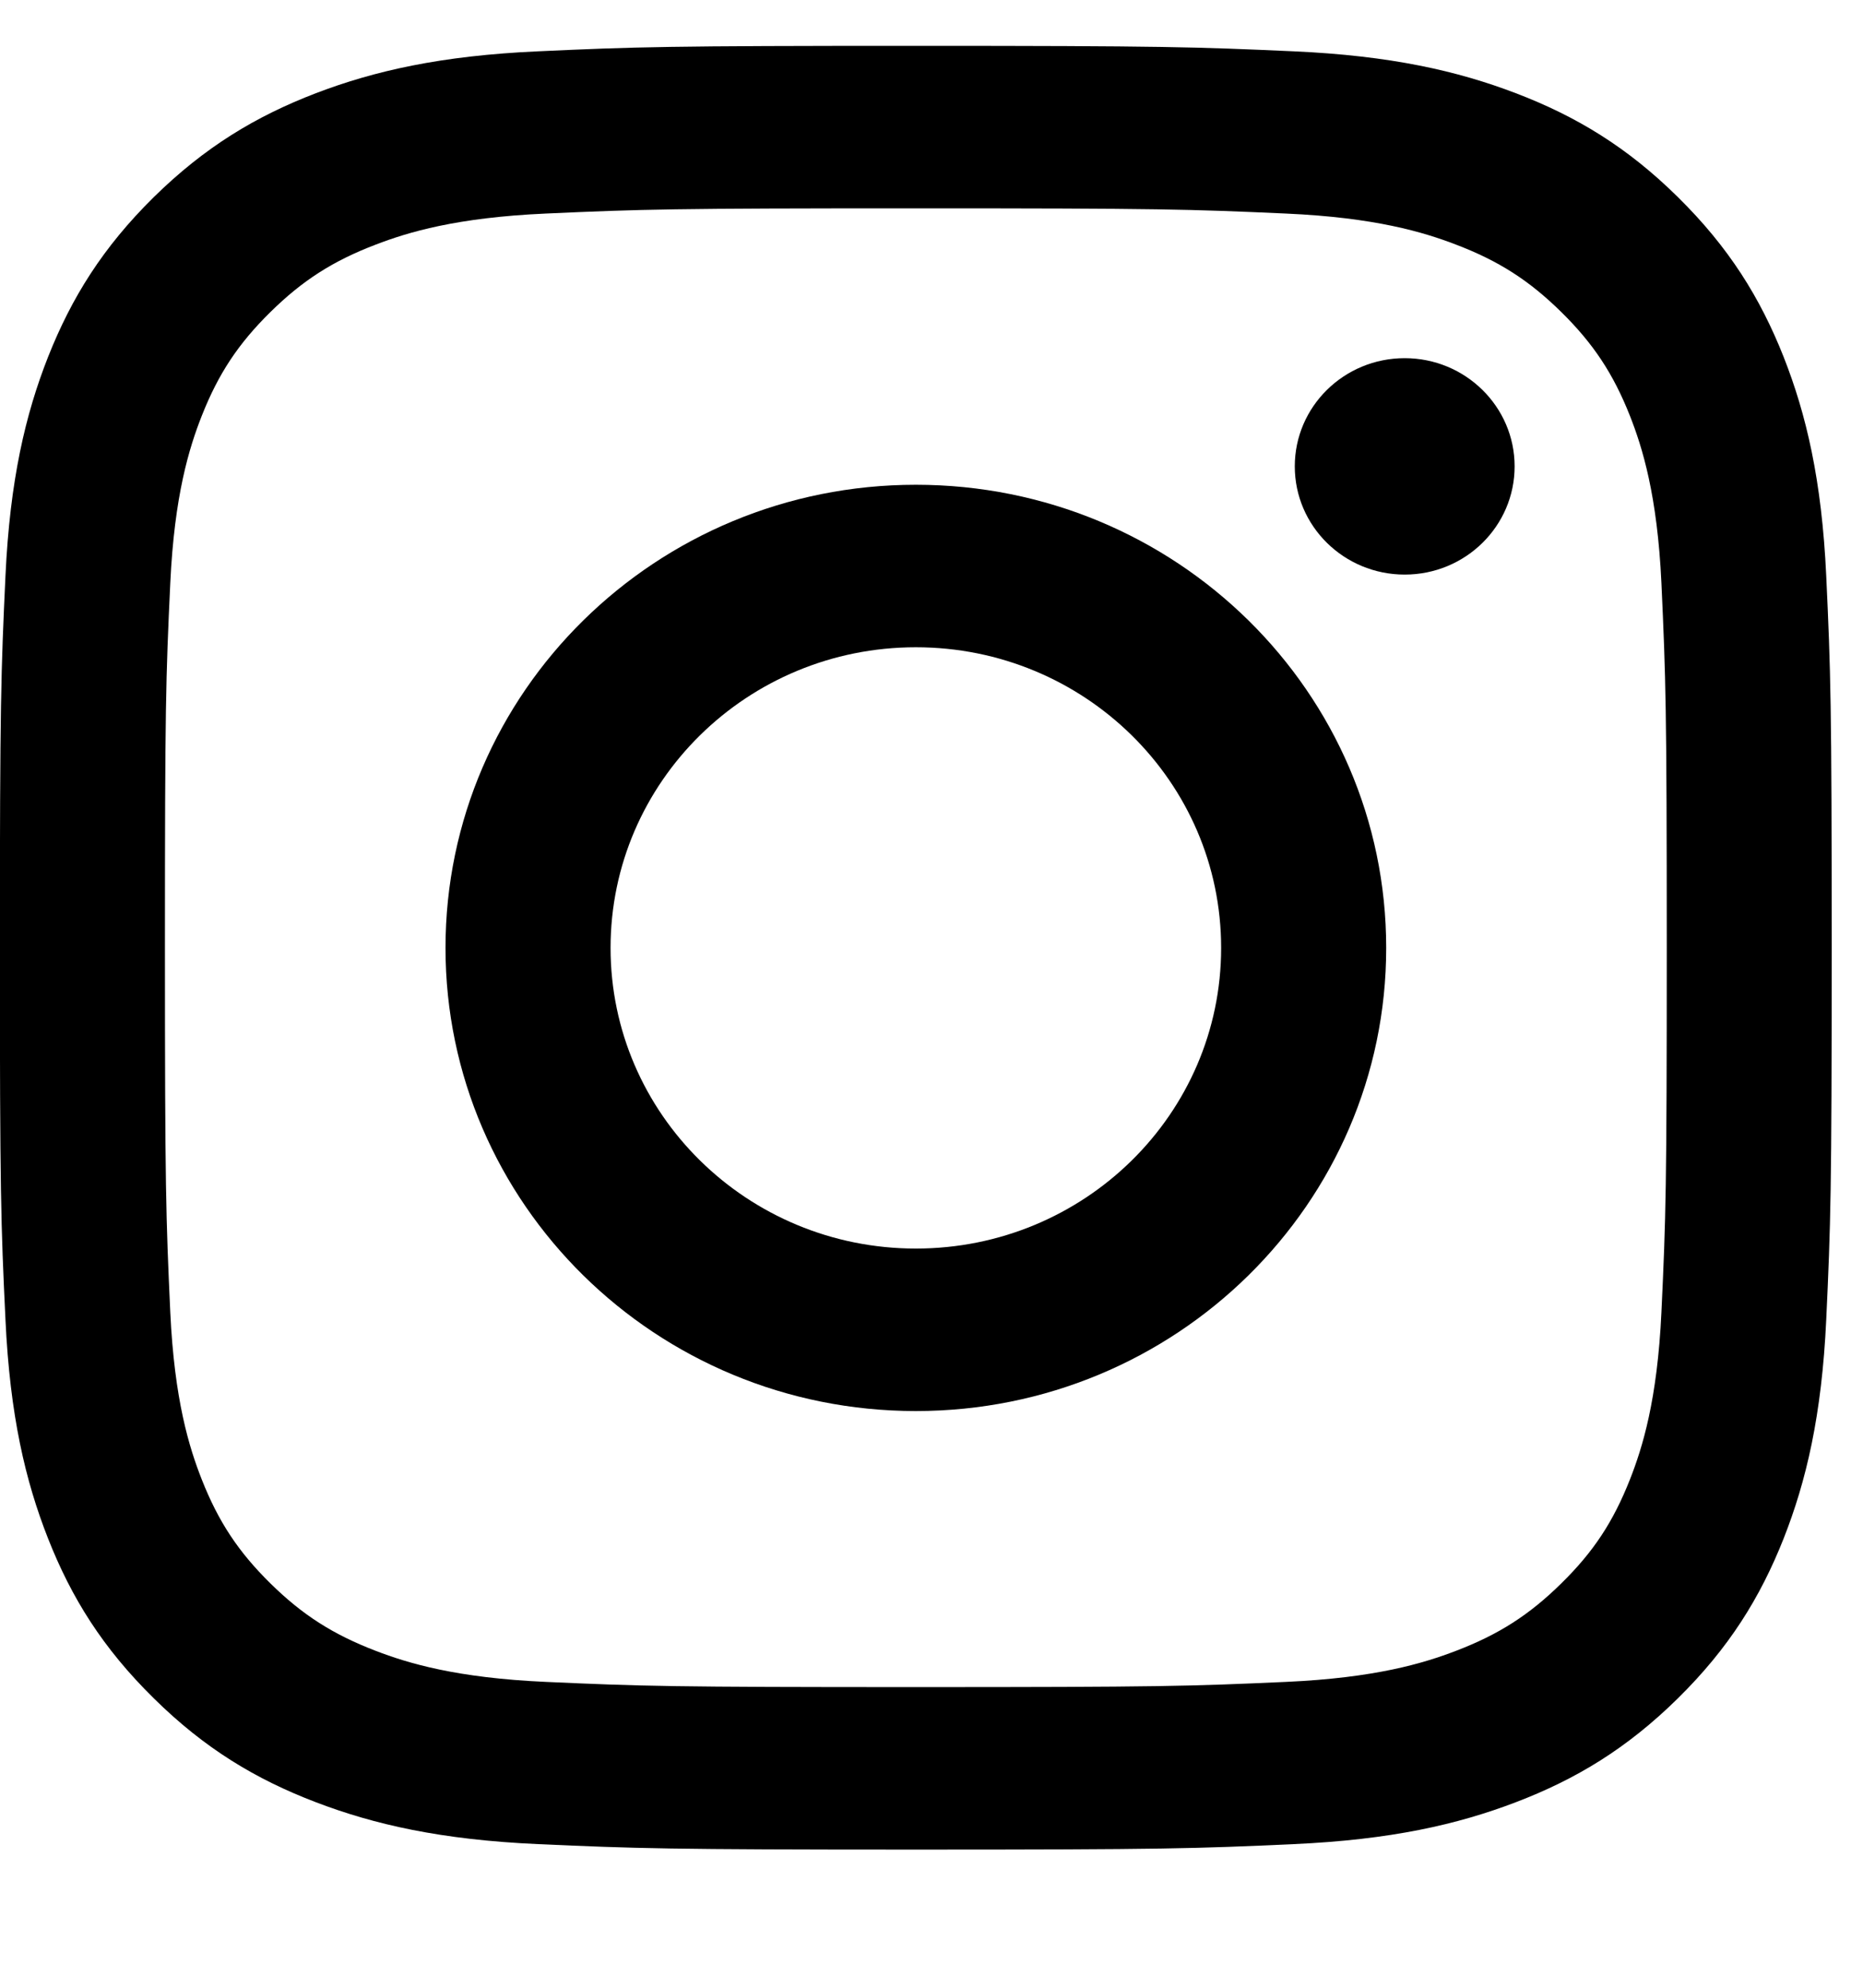
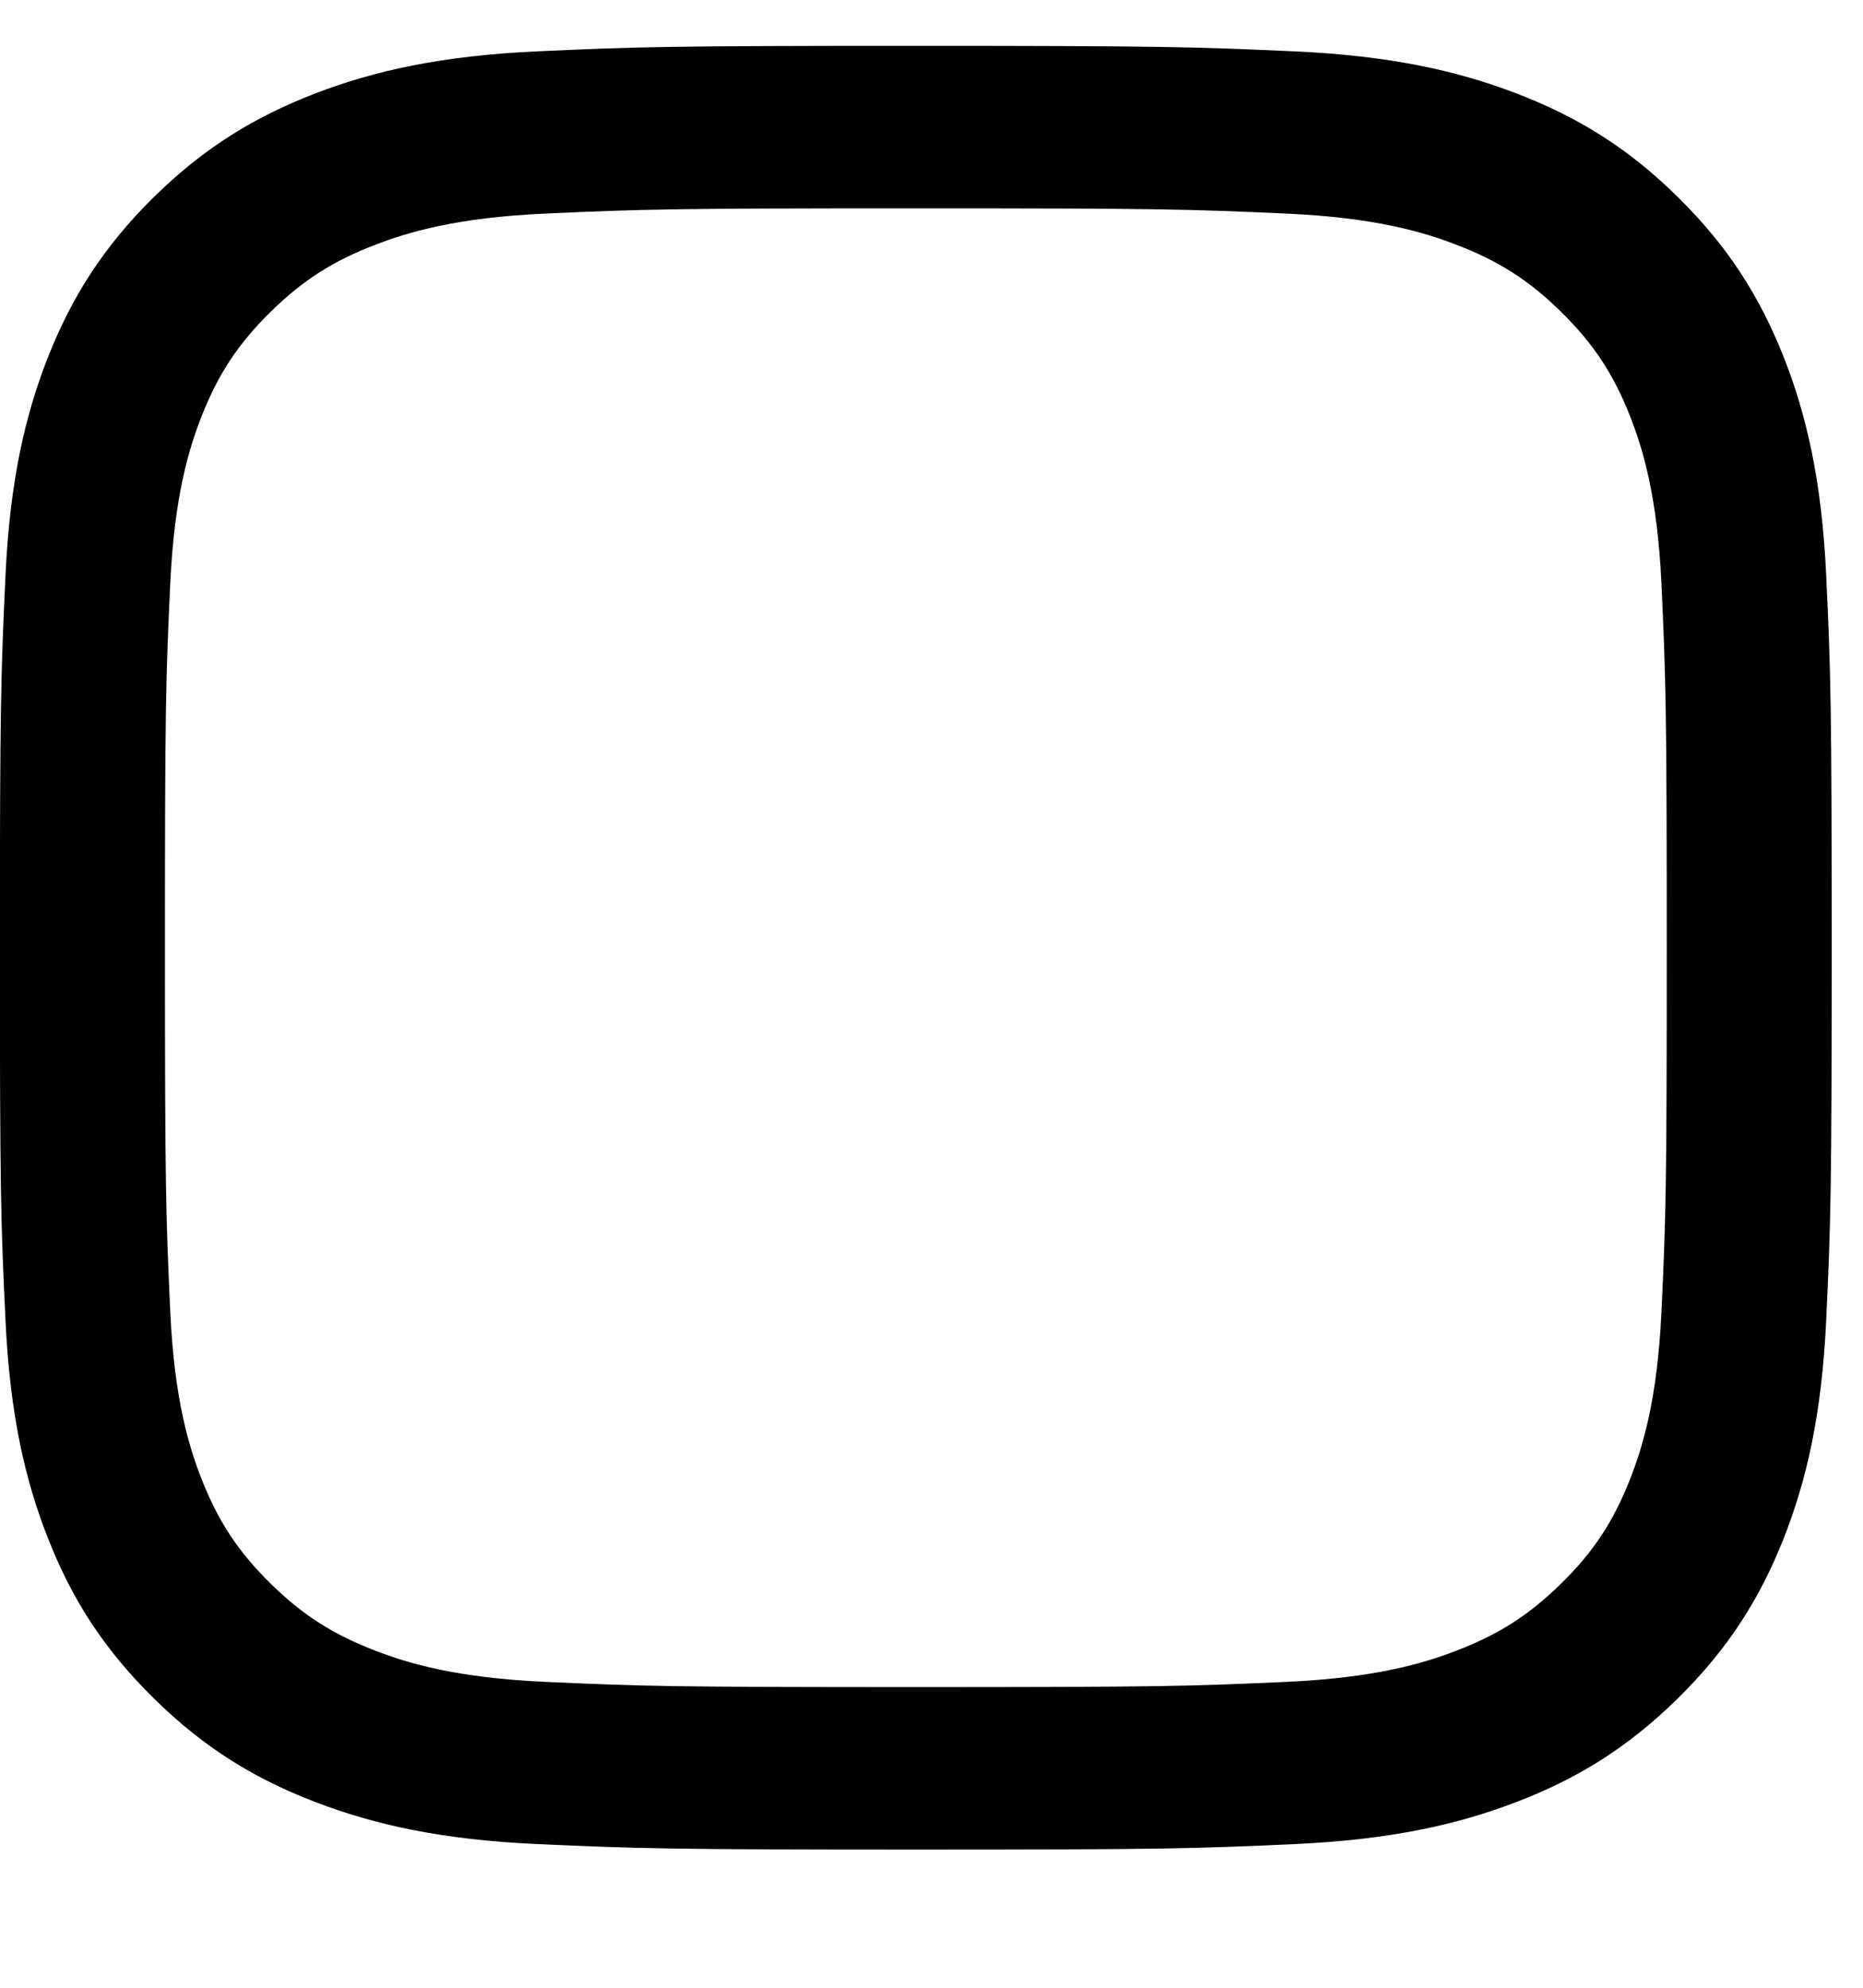
<svg xmlns="http://www.w3.org/2000/svg" height="16" viewBox="0 0 15 16" width="15">
  <g fill="currentColor" fill-rule="evenodd">
    <path d="m7.374.248c-2.003 0-2.254.008-3.04.044-.785.035-1.321.158-1.79.337-.485.186-.896.434-1.306.837-.41.404-.662.809-.851 1.286-.182.462-.307.99-.343 1.763-.036.774-.045 1.021-.045 2.993 0 1.972.008 2.219.045 2.993.036.773.161 1.3.343 1.762.188.477.44.882.851 1.286.409.404.821.652 1.306.837.469.179 1.005.302 1.79.337.786.035 1.037.044 3.04.044s2.254-.008 3.04-.044c.785-.035 1.321-.158 1.79-.337.485-.185.896-.433 1.306-.837.41-.404.662-.809.851-1.286.182-.462.307-.99.343-1.762.036-.774.044-1.022.044-2.993 0-1.972-.008-2.219-.044-2.993-.036-.773-.161-1.301-.343-1.763-.189-.477-.441-.882-.851-1.286-.409-.404-.821-.652-1.306-.837-.469-.179-1.005-.302-1.79-.337-.786-.035-1.037-.044-3.04-.044m0 1.308c1.969 0 2.202.007 2.98.042.719.032 1.109.15 1.369.25.344.131.59.289.848.543.258.254.418.496.552.834.101.256.221.641.254 1.348.035.766.043.995.043 2.934 0 1.939-.007 2.168-.043 2.934-.033.708-.153 1.092-.254 1.348-.134.339-.293.581-.552.835-.258.254-.503.411-.848.543-.26.1-.651.218-1.369.25-.778.035-1.011.042-2.98.042s-2.202-.007-2.98-.042c-.719-.032-1.109-.15-1.369-.25-.344-.132-.59-.289-.848-.543s-.418-.496-.552-.835c-.101-.256-.221-.64-.254-1.348-.035-.765-.043-.995-.043-2.934 0-1.938.007-2.168.043-2.934.033-.708.153-1.092.254-1.348.134-.339.294-.58.552-.834s.504-.412.848-.543c.26-.1.65-.218 1.369-.25.778-.035 1.011-.042 2.98-.042" transform="translate(0 .121)" />
-     <path d="m7.374 10.05c-1.357 0-2.458-1.084-2.458-2.42 0-1.337 1.101-2.42 2.458-2.42s2.458 1.083 2.458 2.42c0 1.337-1.101 2.42-2.458 2.42m0-6.148c-2.091 0-3.787 1.669-3.787 3.728s1.696 3.728 3.787 3.728c2.091 0 3.787-1.669 3.787-3.728s-1.695-3.728-3.787-3.728" />
-     <path d="m12.195 3.754c0 .481-.396.871-.885.871-.489 0-.885-.39-.885-.871 0-.481.396-.871.885-.871.488 0 .885.39.885.871" />
  </g>
</svg>